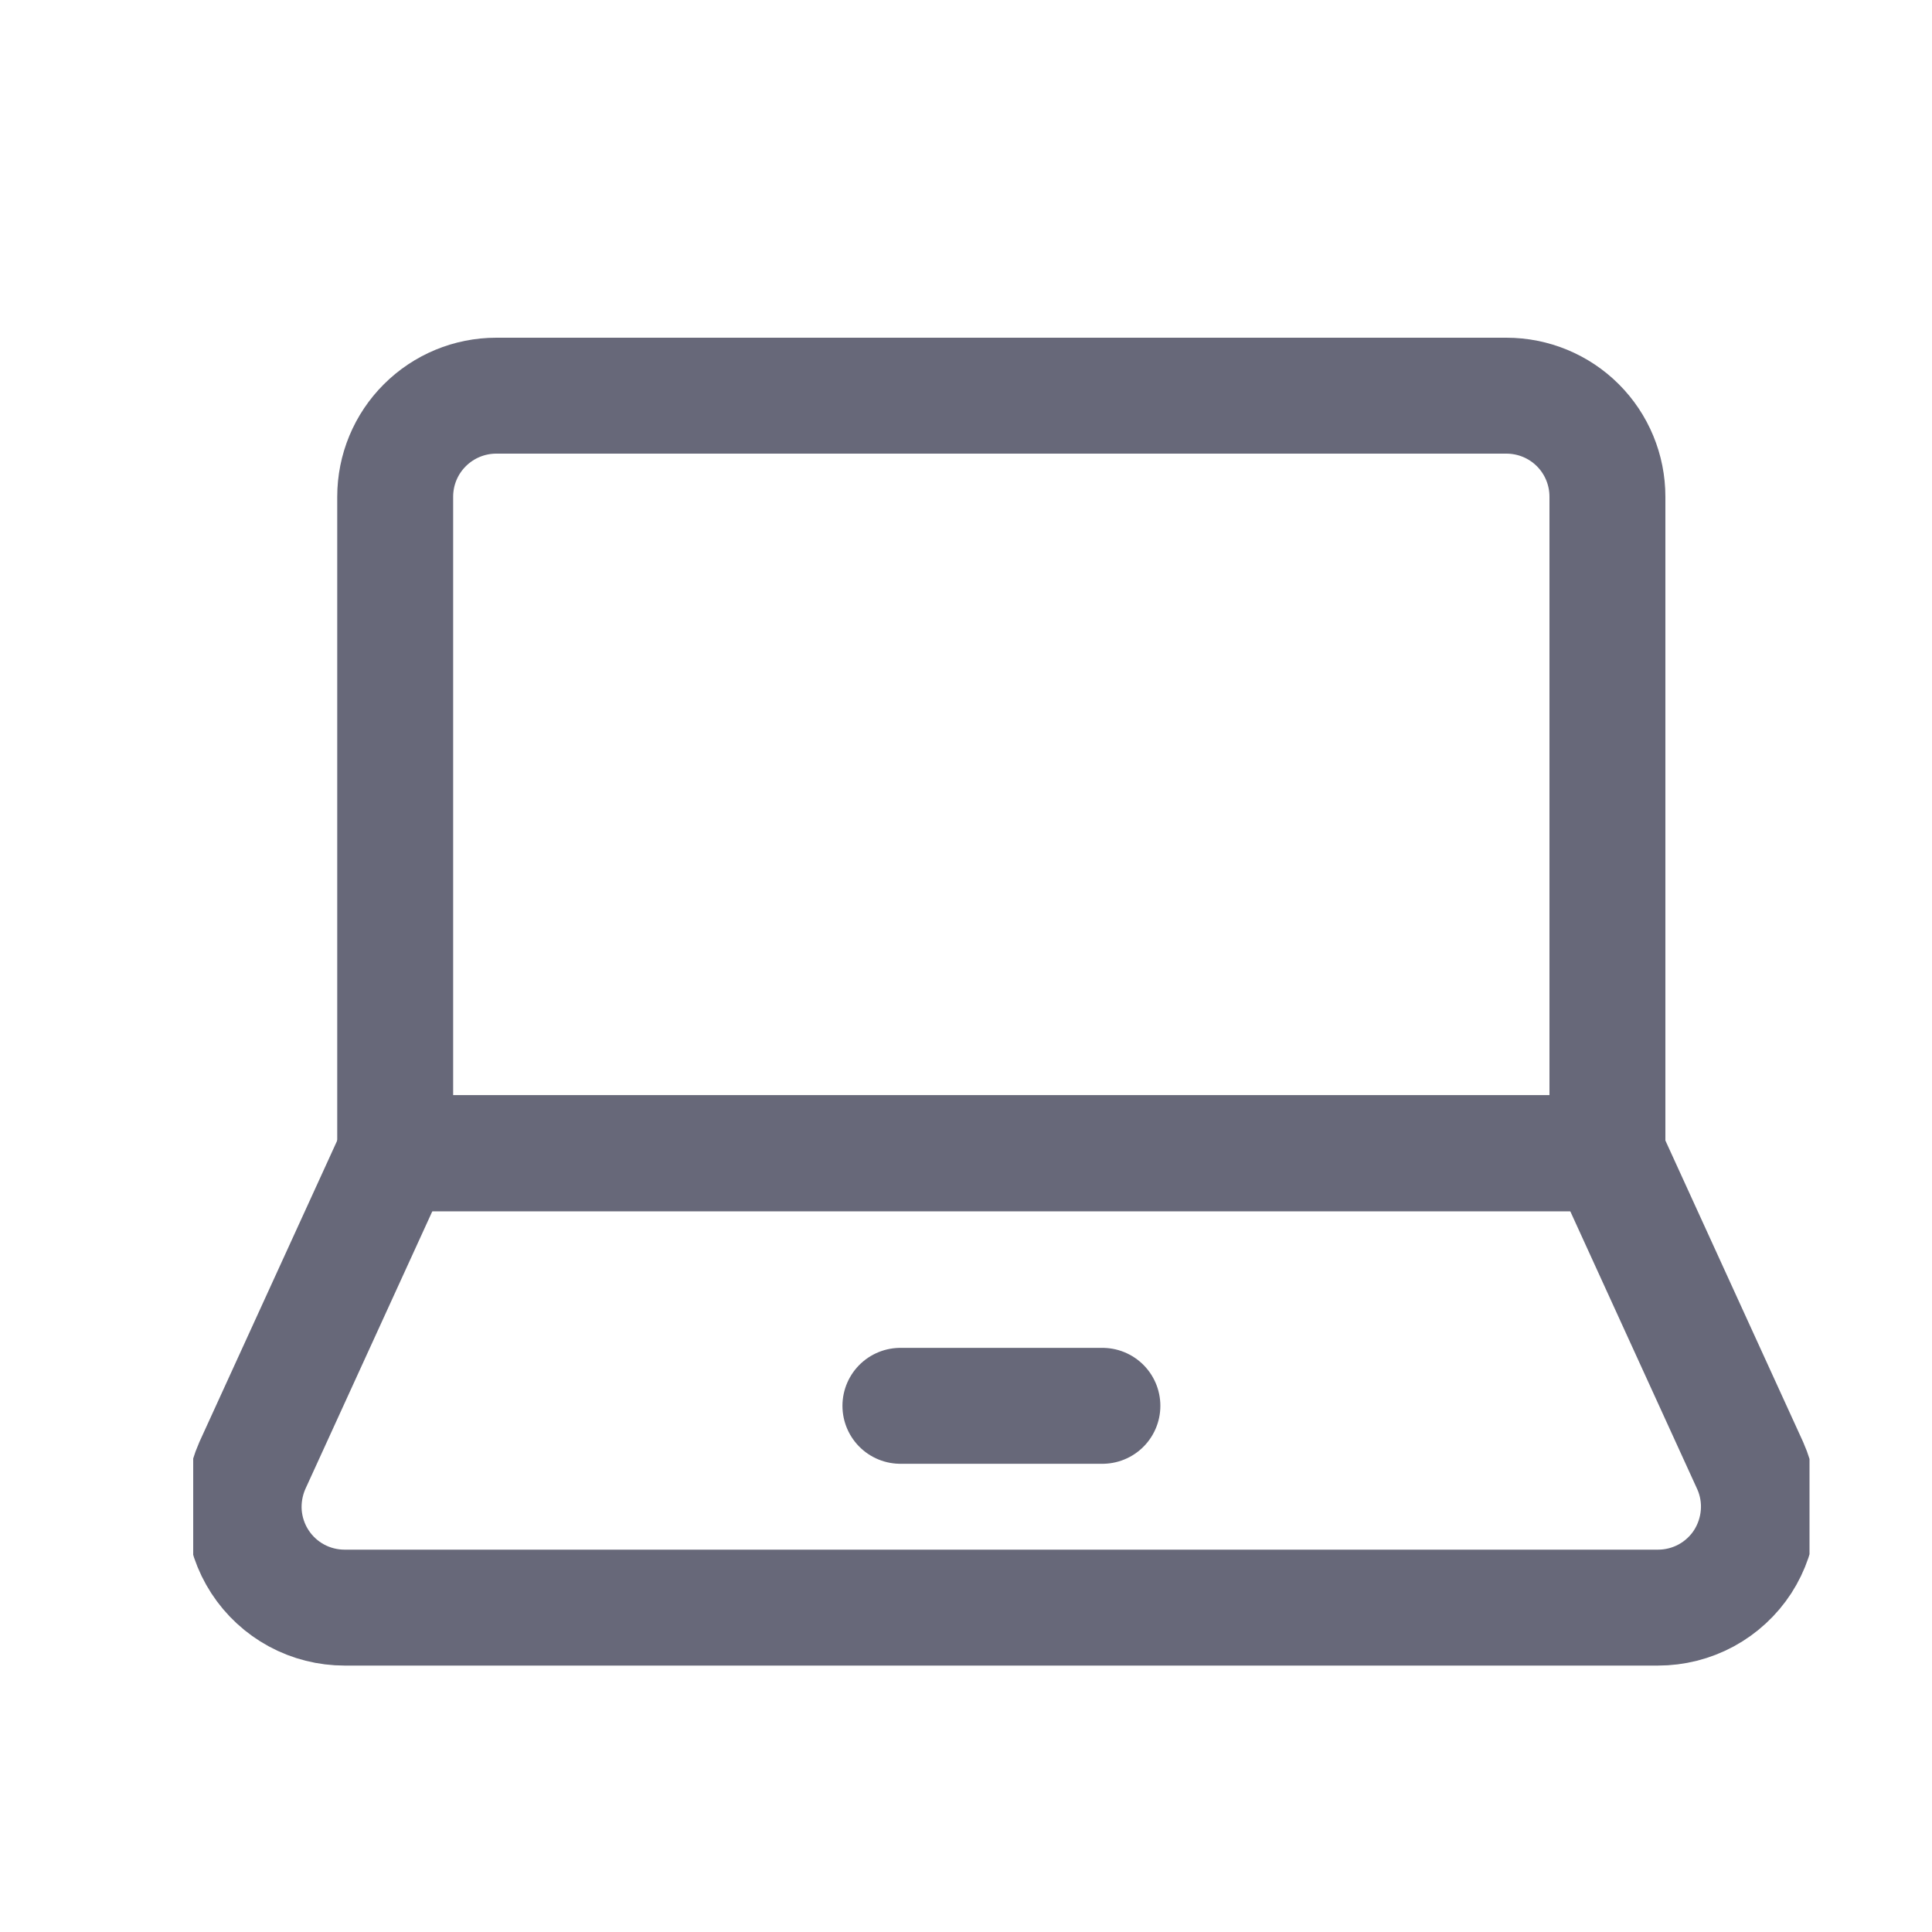
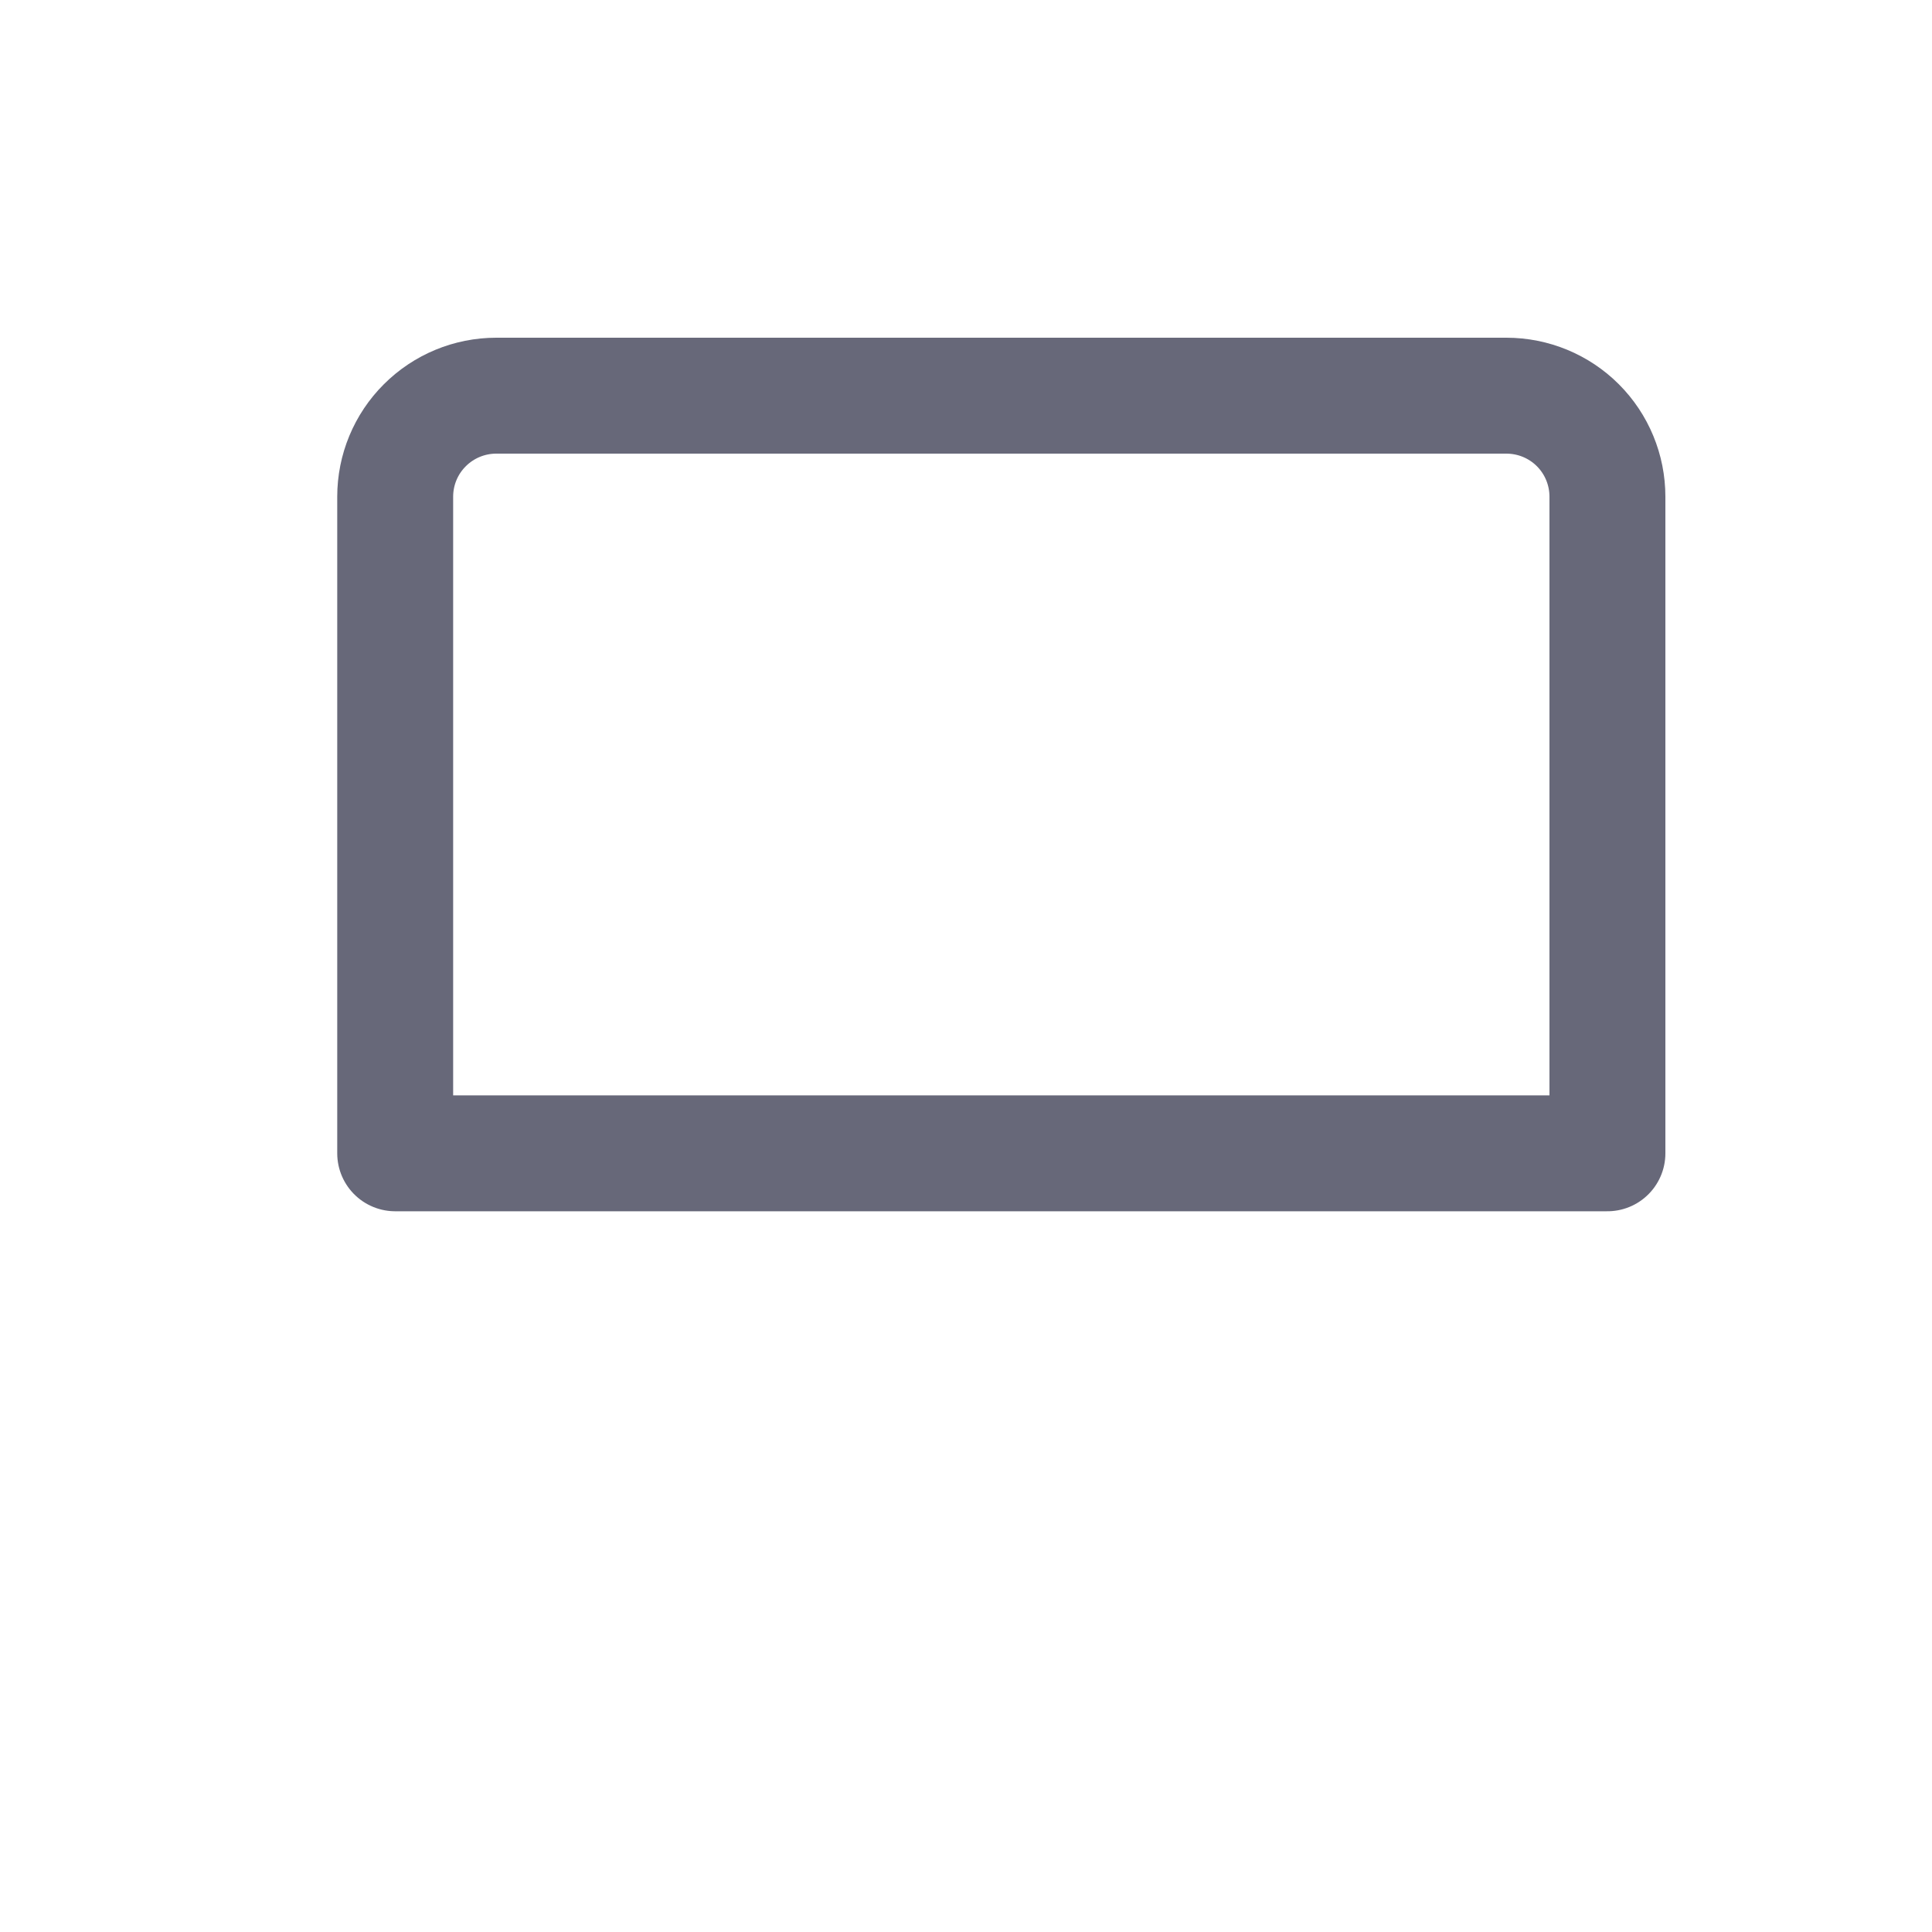
<svg xmlns="http://www.w3.org/2000/svg" width="20" height="20" viewBox="0 0 20 20" fill="none">
  <g clip-path="url(#clip0_1518_54236)" fill="none">
    <path d="M16.64 11.939V5.142C16.64 4.864 16.53 4.598 16.334 4.402C16.138 4.206 15.872 4.096 15.594 4.096H5.137C4.86 4.096 4.594 4.206 4.398 4.402C4.201 4.598 4.091 4.864 4.091 5.142V11.939H16.64Z" stroke="#676879" stroke-width="1.2px" stroke-linecap="round" stroke-linejoin="round" fill="none" />
-     <path d="M18.118 15.172C18.189 15.331 18.219 15.506 18.205 15.679C18.191 15.853 18.134 16.021 18.04 16.167C17.945 16.313 17.815 16.433 17.662 16.516C17.508 16.599 17.337 16.642 17.163 16.642H3.568C3.394 16.642 3.222 16.599 3.069 16.516C2.916 16.433 2.786 16.313 2.691 16.167C2.596 16.021 2.539 15.853 2.525 15.679C2.512 15.506 2.542 15.331 2.612 15.172L4.091 11.937H16.64L18.118 15.172Z" stroke="#676879" stroke-width="1.2px" stroke-linecap="round" stroke-linejoin="round" fill="none" />
-     <path d="M9.321 14.553H11.412" stroke="#676879" stroke-width="1.2px" stroke-linecap="round" stroke-linejoin="round" fill="none" />
  </g>
  <defs>
    <clipPath id="clip0_1518_54236">
      <rect width="16.732" height="16.732" fill="white" transform="translate(2 2)" />
    </clipPath>
  </defs>
</svg>